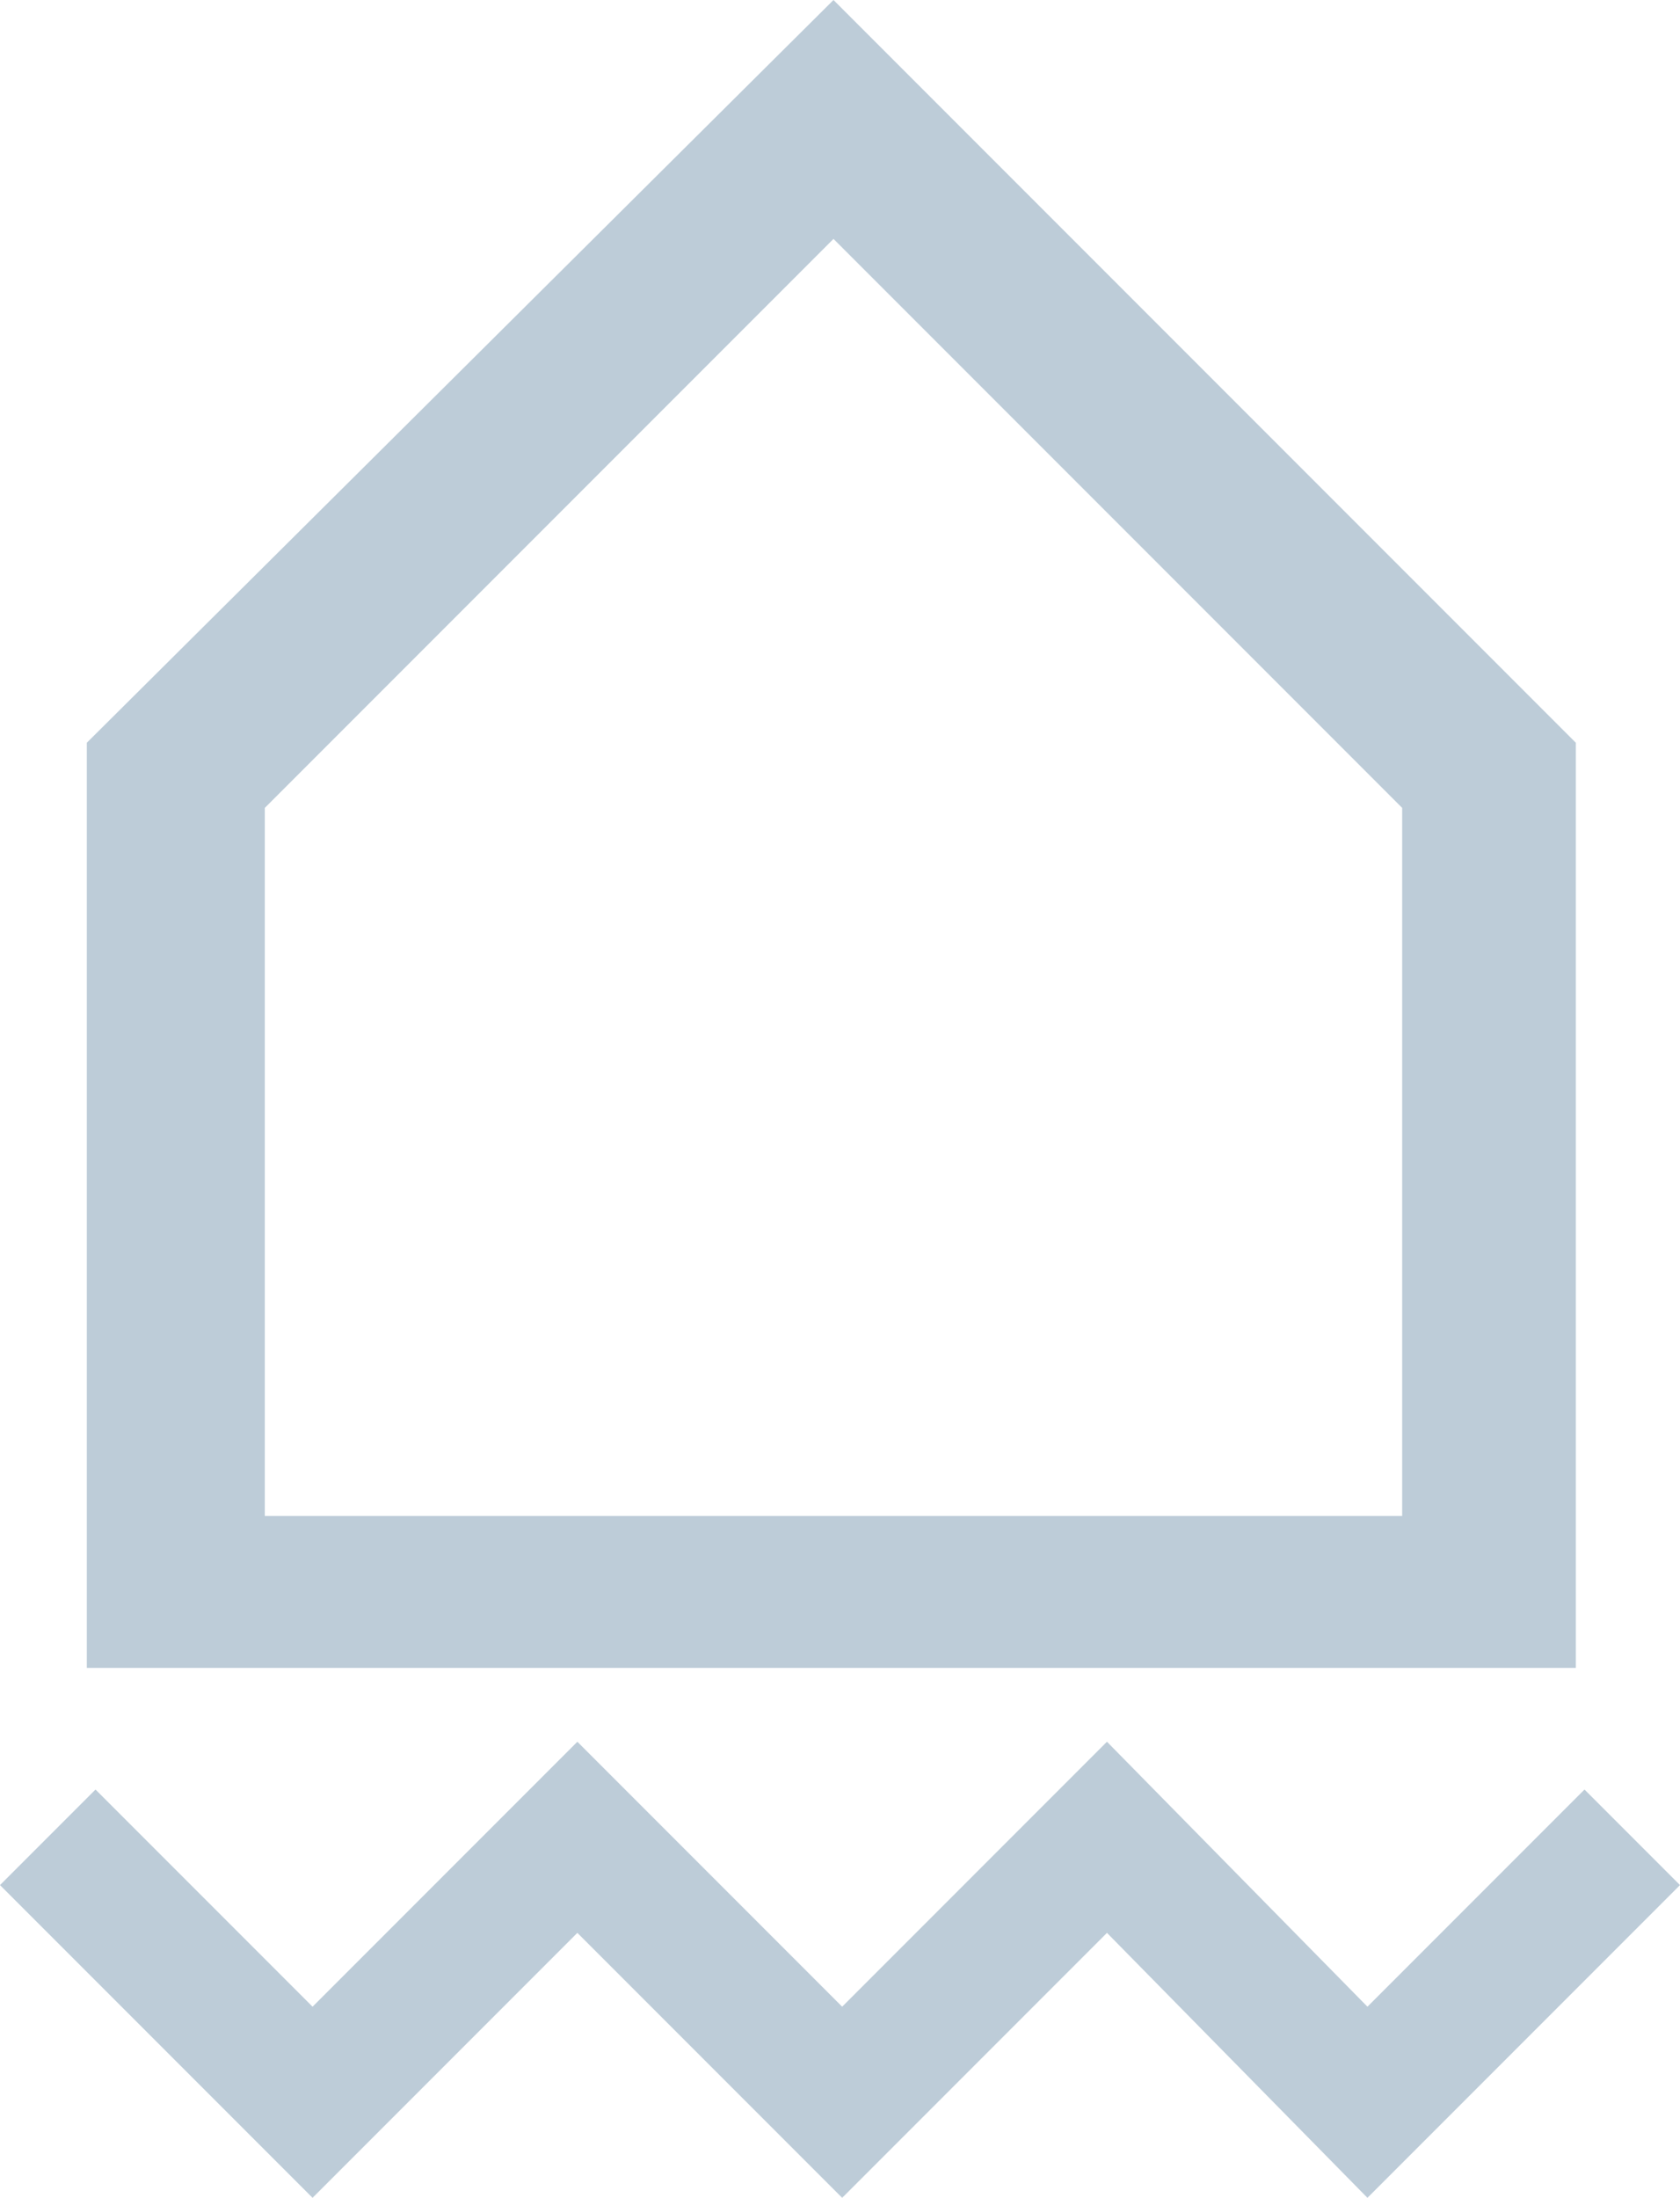
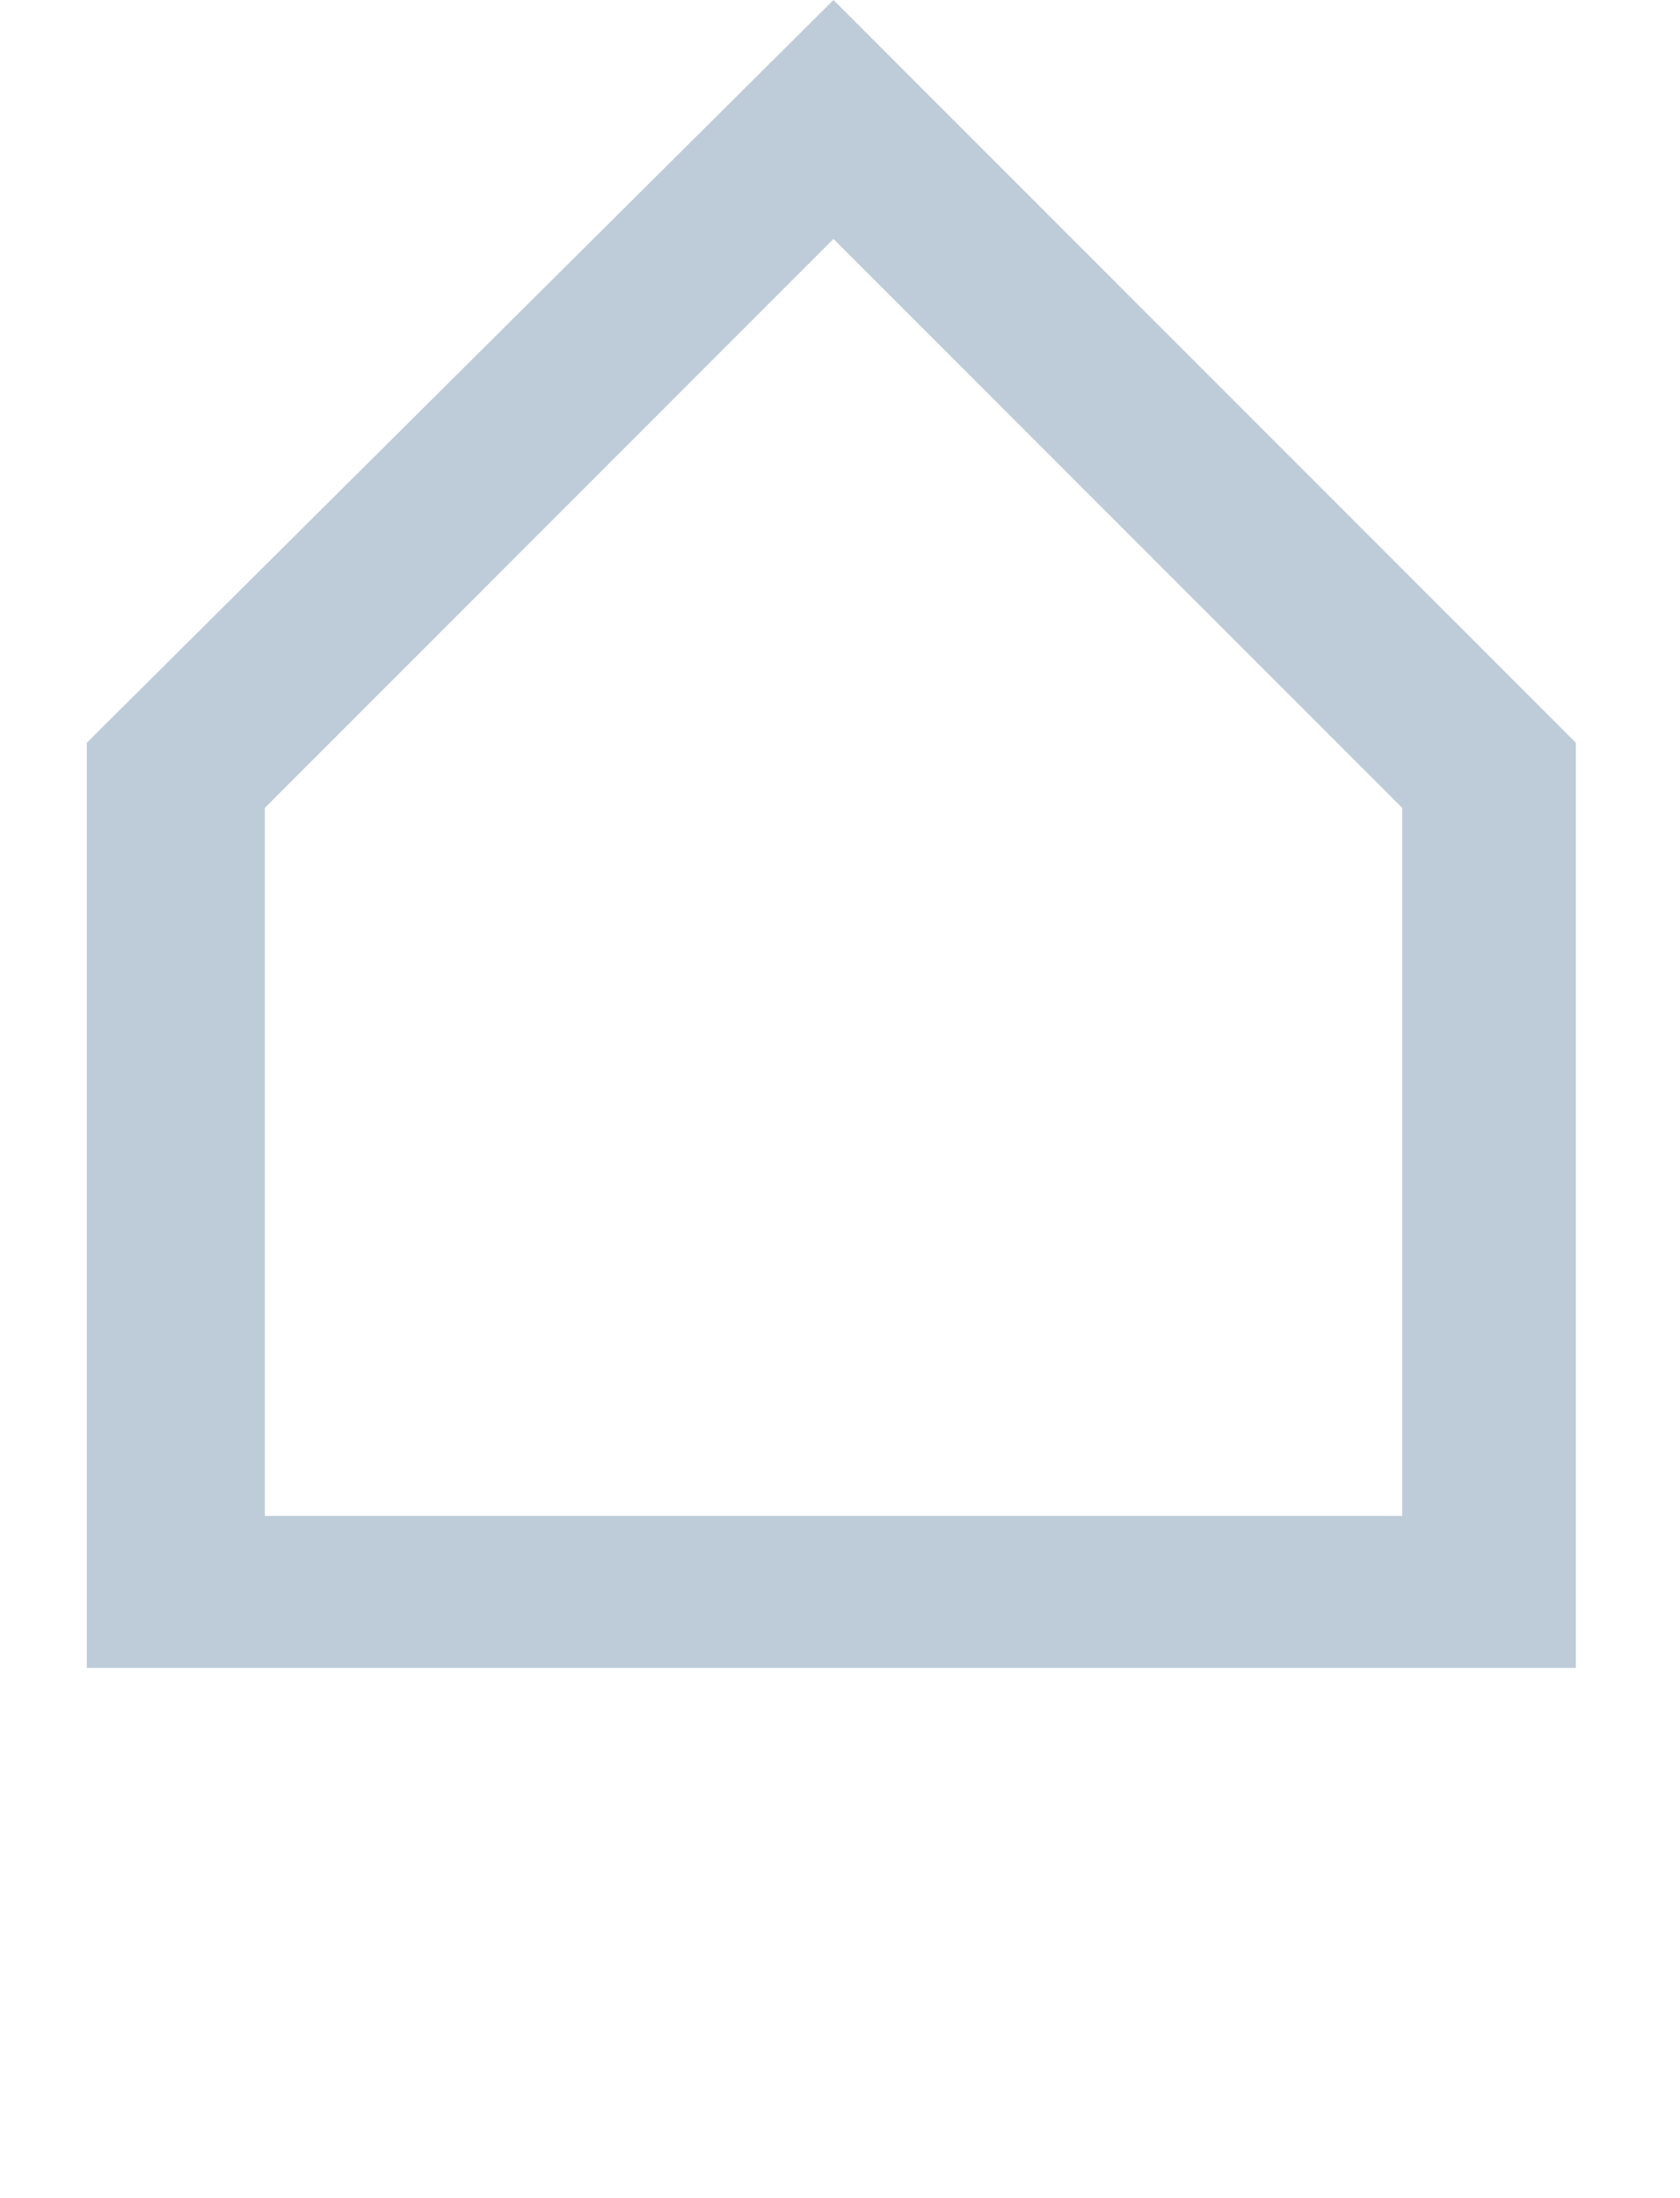
<svg xmlns="http://www.w3.org/2000/svg" version="1.1" id="Layer_1" x="0px" y="0px" viewBox="0 0 38.7 50.6" style="enable-background:new 0 0 38.7 50.6;" xml:space="preserve">
  <style type="text/css">
	.st0{fill:#BDCCD8;}
</style>
-   <path class="st0" d="M19.2,0L2,17.1v21.3h34.3V17.1L19.2,0z M32.3,34.9H6.1V18.6L19.2,5.5l13.1,13.1C32.3,18.6,32.3,34.9,32.3,34.9z  " />
+   <path class="st0" d="M19.2,0L2,17.1v21.3h34.3V17.1z M32.3,34.9H6.1V18.6L19.2,5.5l13.1,13.1C32.3,18.6,32.3,34.9,32.3,34.9z  " />
  <g>
-     <polygon class="st0" points="36.5,41.2 31.5,46.2 25.5,40.1 19.4,46.2 13.3,40.1 7.2,46.2 2.2,41.2 0,43.4 7.2,50.6 13.3,44.5    19.4,50.6 25.5,44.5 31.5,50.6 38.7,43.4  " />
-   </g>
+     </g>
</svg>